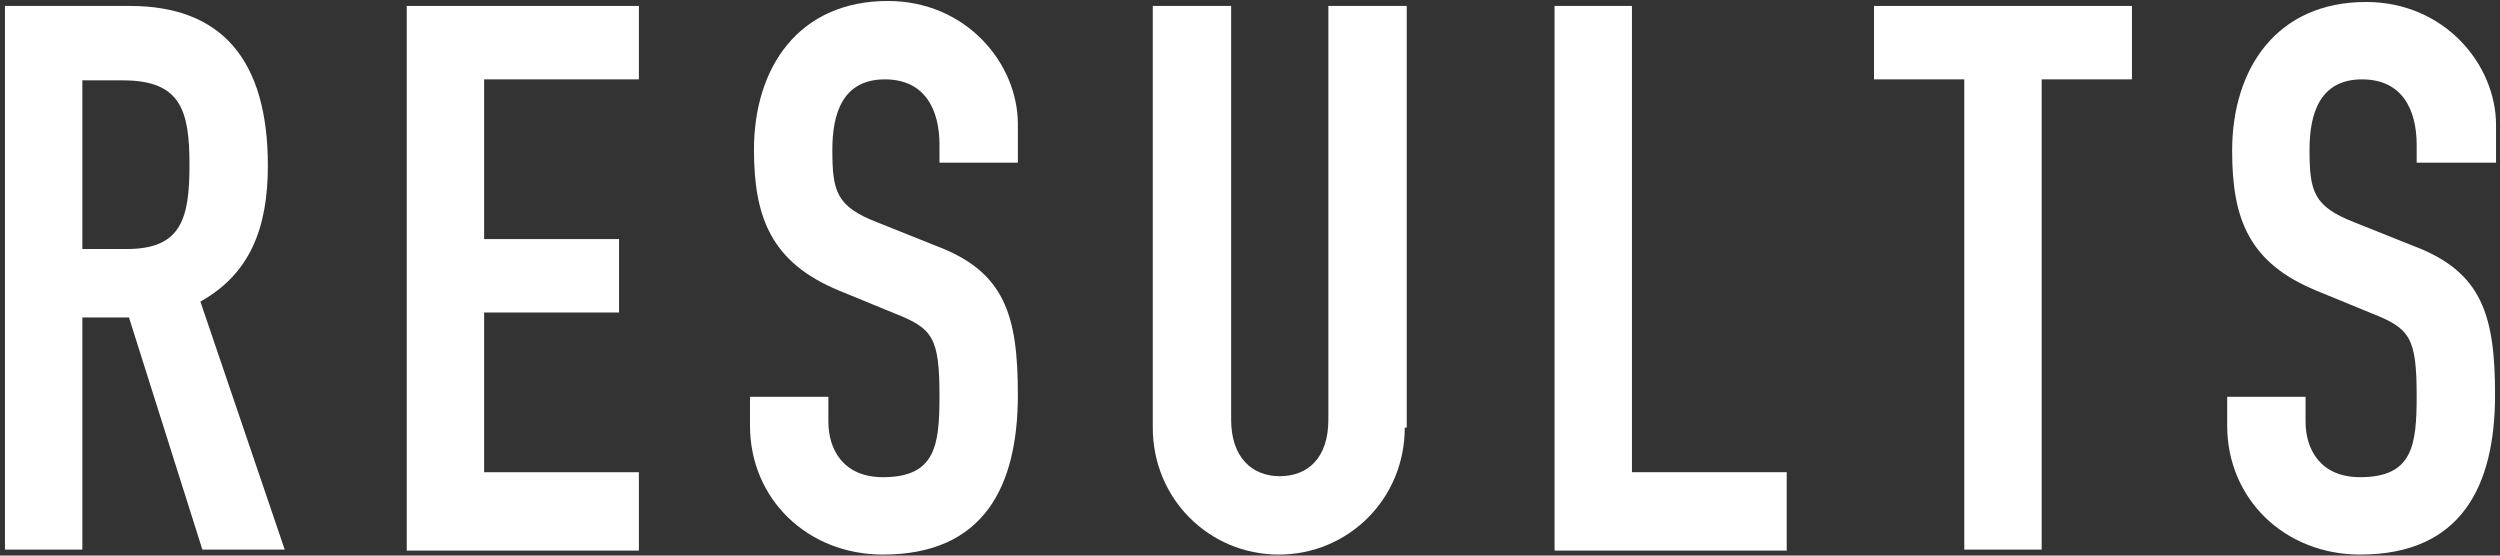
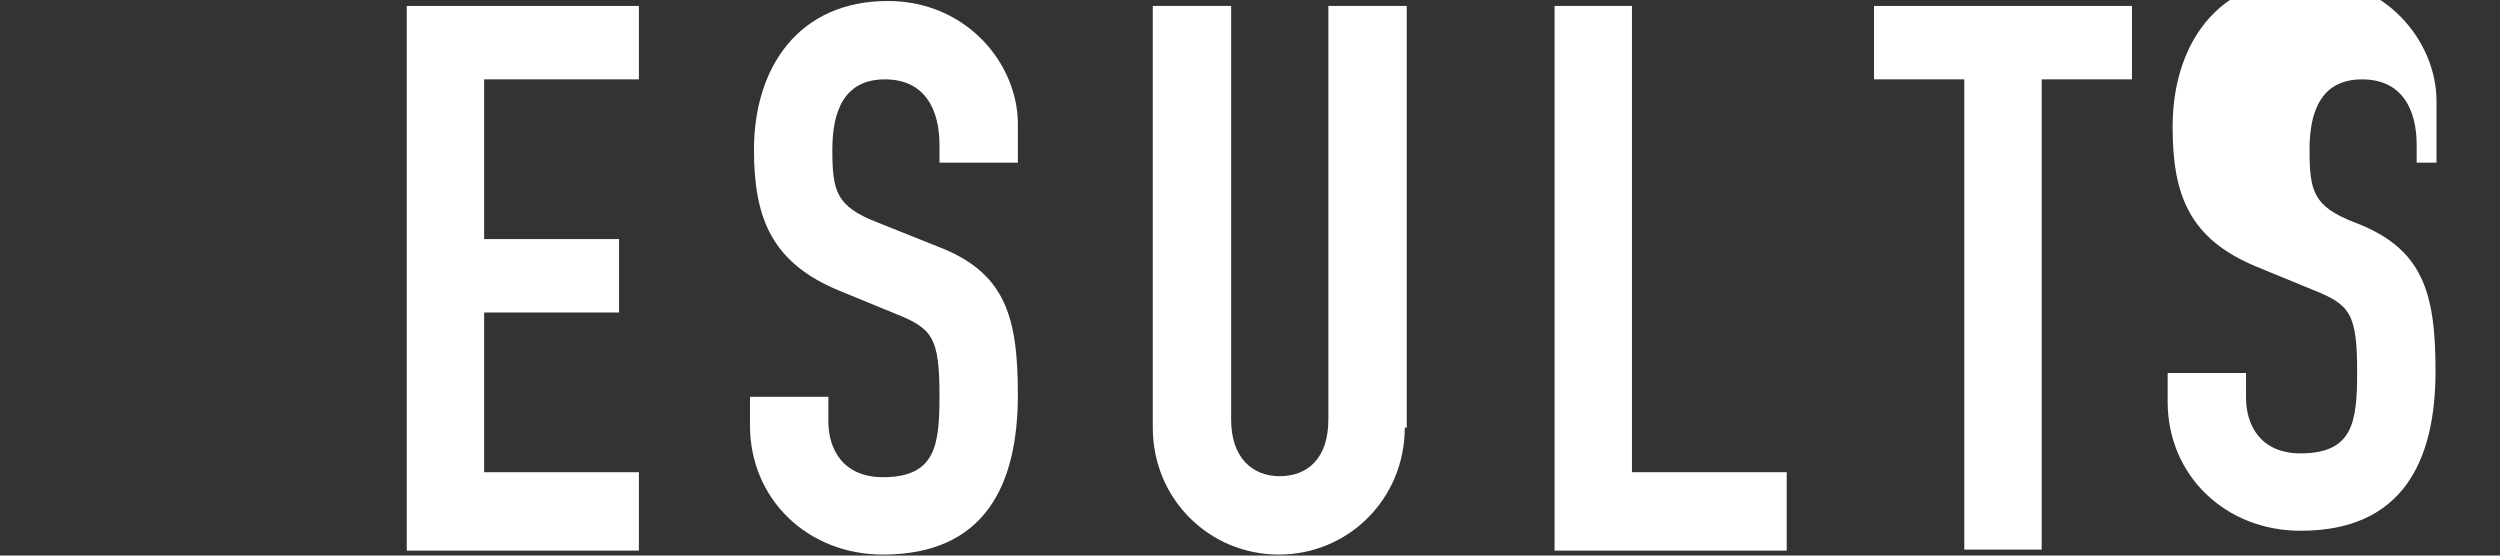
<svg xmlns="http://www.w3.org/2000/svg" version="1.1" id="レイヤー_1" x="0px" y="0px" width="252px" height="56px" viewBox="0 0 252 56" enable-background="new 0 0 252 56" xml:space="preserve">
  <rect x="0" y="0" width="252" height="56" fill="#333333" stroke="none" />
  <g>
-     <path fill="#FFFFFF" d="M0.5,0.6h12.6C22.4,0.6,27,6.1,27,16.7c0,6.3-1.8,10.9-6.8,13.7l8.5,25h-8.3L13,32H8.3v23.4H0.5V0.6z    M8.3,25.1h4.5c5.5,0,6.3-3.1,6.3-8.5c0-5.5-0.9-8.5-6.7-8.5H8.3V25.1z" />
    <path fill="#FFFFFF" d="M41,0.6h23.4V8H48.8v16.1h13.6v7.4H48.8v16.1h15.6v7.9H41V0.6z" />
    <path fill="#FFFFFF" d="M102.6,16.4h-7.9v-1.8c0-3.6-1.5-6.6-5.5-6.6c-4.3,0-5.3,3.5-5.3,7.1c0,4.2,0.4,5.7,4.5,7.3l6,2.4   c6.9,2.6,8.2,7,8.2,15c0,9.2-3.4,16.1-13.6,16.1c-7.6,0-13.4-5.6-13.4-13v-2.9h7.9v2.5c0,2.8,1.5,5.6,5.5,5.6   c5.3,0,5.7-3.2,5.7-8.2c0-5.9-0.7-6.8-4.5-8.3l-5.6-2.3C77.8,26.5,76,22,76,15.1c0-8.3,4.5-15,13.5-15c7.9,0,13.1,6.3,13.1,12.4   V16.4z" />
    <path fill="#FFFFFF" d="M141.6,43.1c0,7.2-5.7,12.8-12.7,12.8c-7,0-12.7-5.6-12.7-12.8V0.6h7.9v41.7c0,3.8,2.1,5.7,4.9,5.7   c2.8,0,4.9-1.8,4.9-5.7V0.6h7.9V43.1z" />
    <path fill="#FFFFFF" d="M156.6,0.6h7.9v47h15.6v7.9h-23.4V0.6z" />
    <path fill="#FFFFFF" d="M198,8h-9.1V0.6h26V8h-9.1v47.4H198V8z" />
-     <path fill="#FFFFFF" d="M251.5,16.4h-7.9v-1.8c0-3.6-1.5-6.6-5.5-6.6c-4.3,0-5.3,3.5-5.3,7.1c0,4.2,0.4,5.7,4.5,7.3l6,2.4   c6.9,2.6,8.2,7,8.2,15c0,9.2-3.4,16.1-13.6,16.1c-7.6,0-13.4-5.6-13.4-13v-2.9h7.9v2.5c0,2.8,1.5,5.6,5.5,5.6   c5.3,0,5.7-3.2,5.7-8.2c0-5.9-0.7-6.8-4.5-8.3l-5.6-2.3c-6.8-2.8-8.5-7.2-8.5-14.1c0-8.3,4.5-15,13.5-15c7.9,0,13.1,6.3,13.1,12.4   V16.4z" />
+     <path fill="#FFFFFF" d="M251.5,16.4h-7.9v-1.8c0-3.6-1.5-6.6-5.5-6.6c-4.3,0-5.3,3.5-5.3,7.1c0,4.2,0.4,5.7,4.5,7.3c6.9,2.6,8.2,7,8.2,15c0,9.2-3.4,16.1-13.6,16.1c-7.6,0-13.4-5.6-13.4-13v-2.9h7.9v2.5c0,2.8,1.5,5.6,5.5,5.6   c5.3,0,5.7-3.2,5.7-8.2c0-5.9-0.7-6.8-4.5-8.3l-5.6-2.3c-6.8-2.8-8.5-7.2-8.5-14.1c0-8.3,4.5-15,13.5-15c7.9,0,13.1,6.3,13.1,12.4   V16.4z" />
  </g>
</svg>